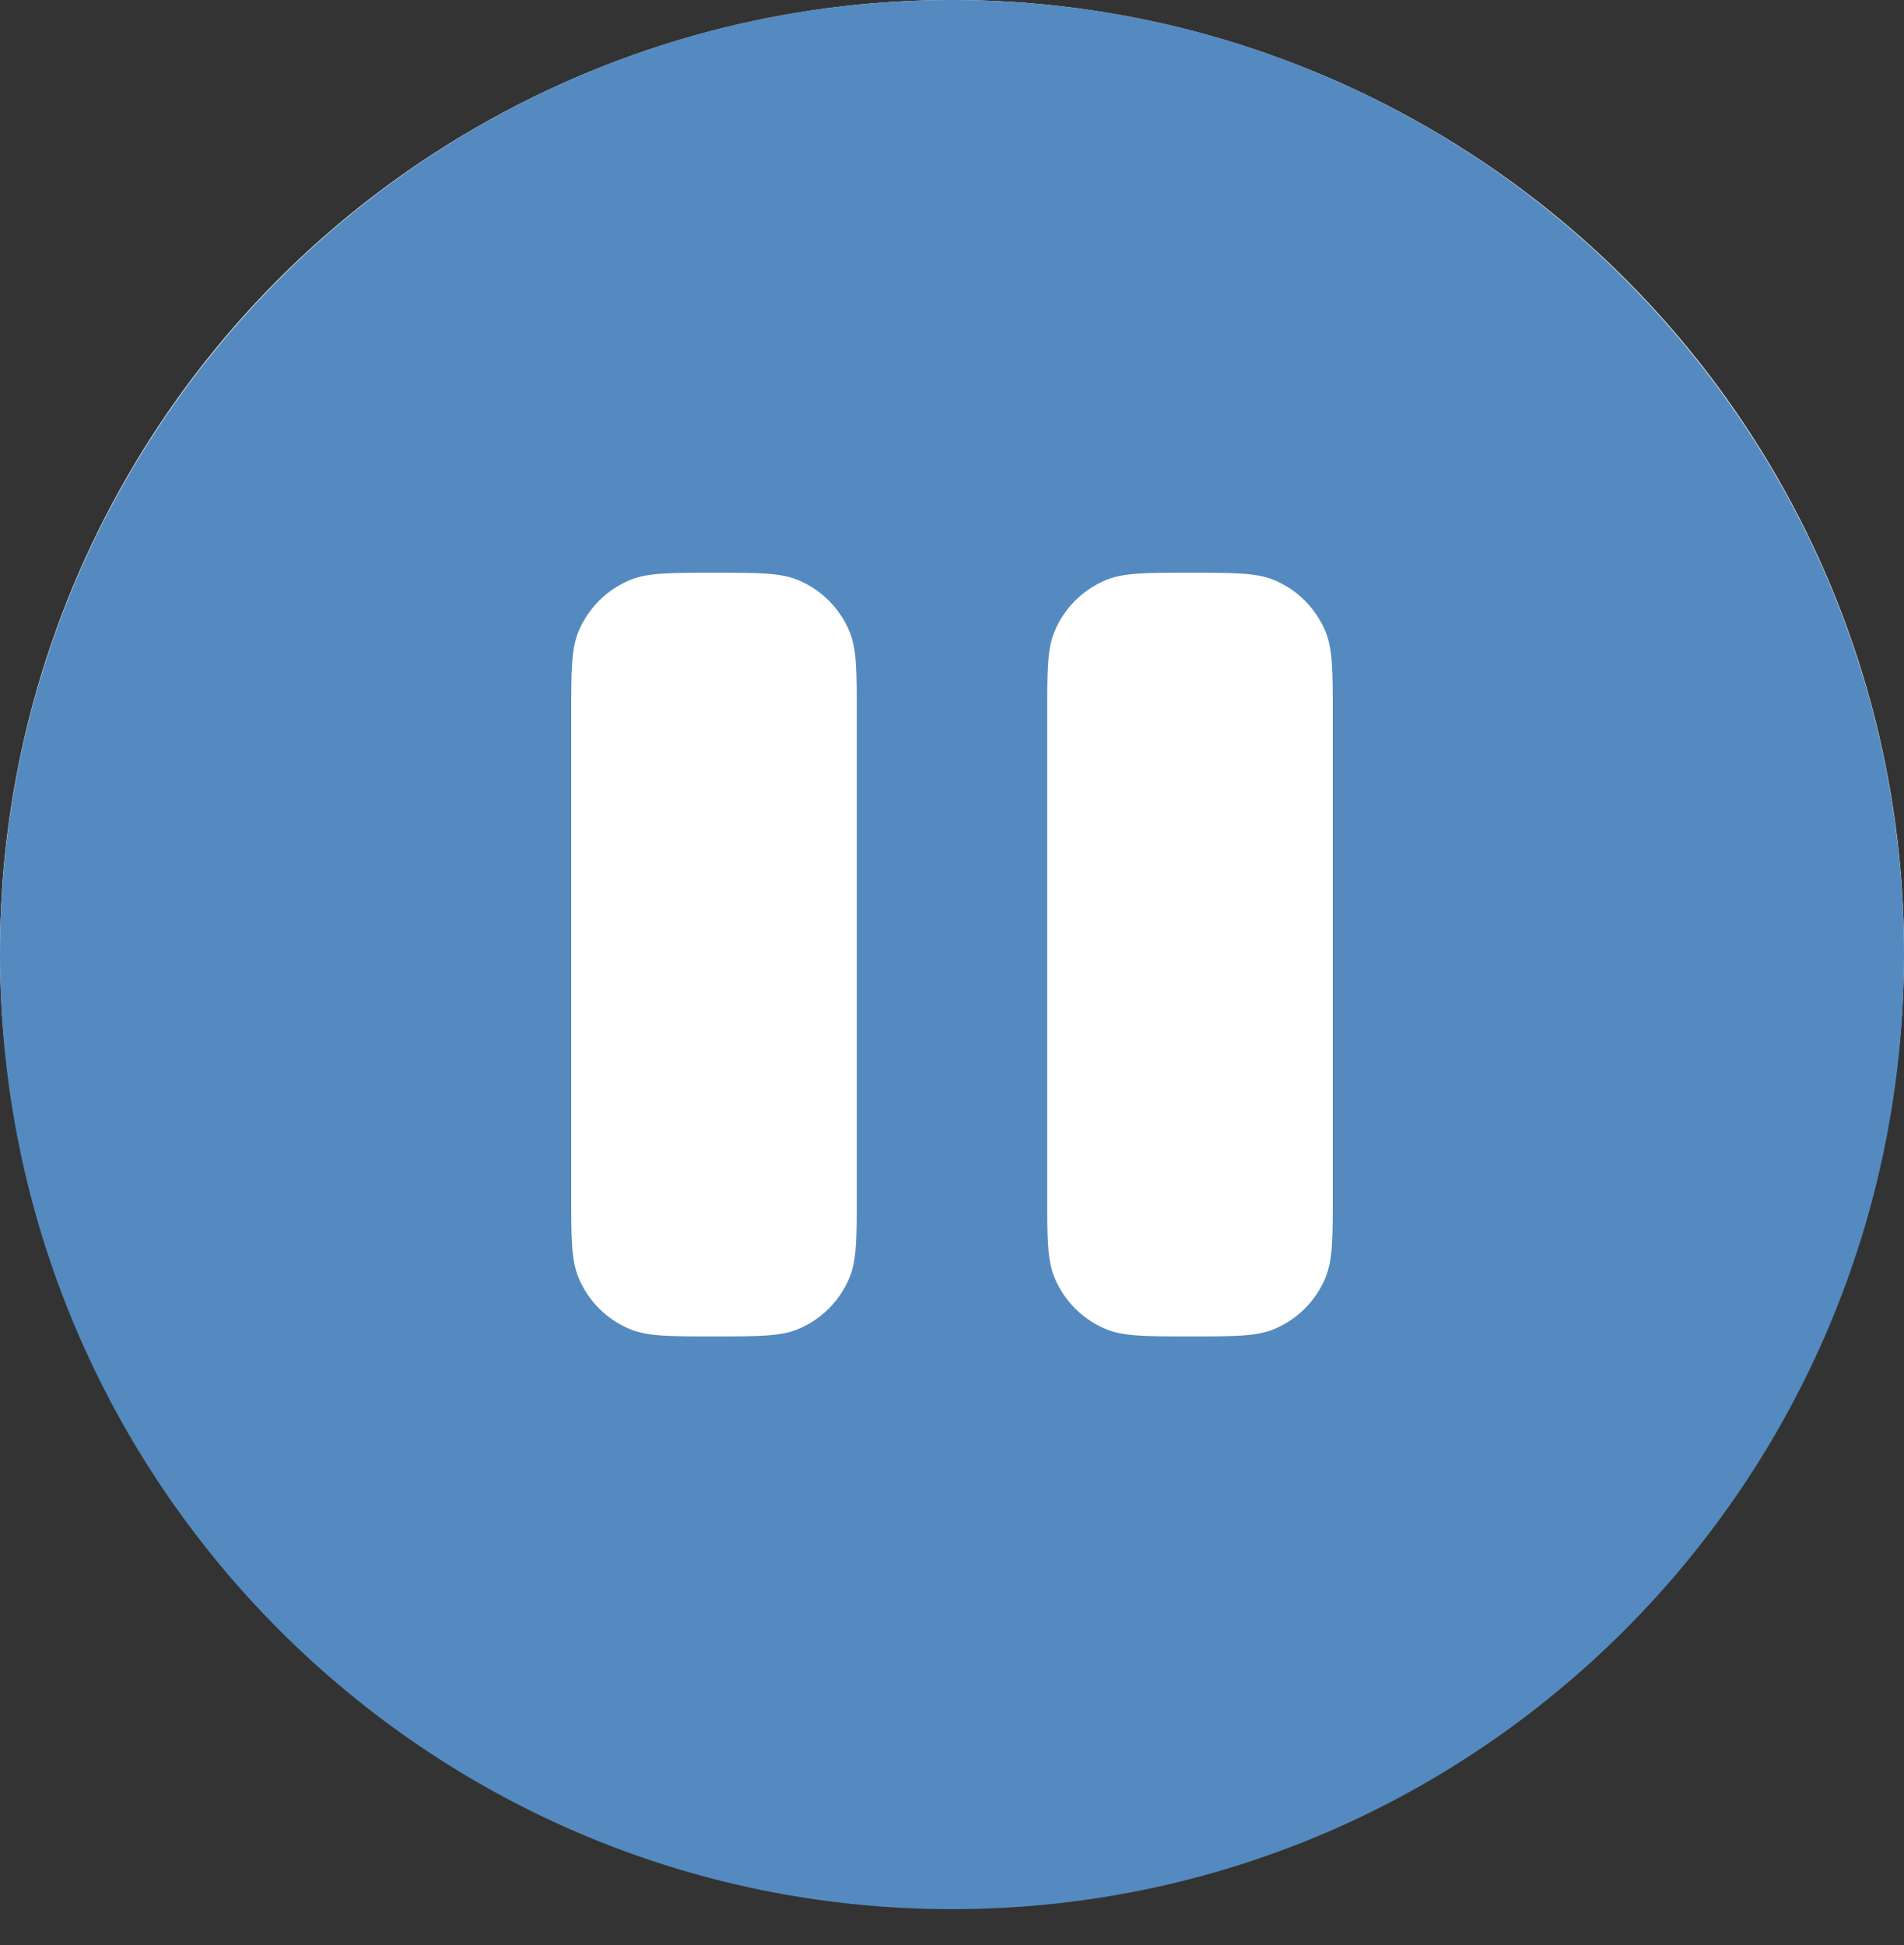
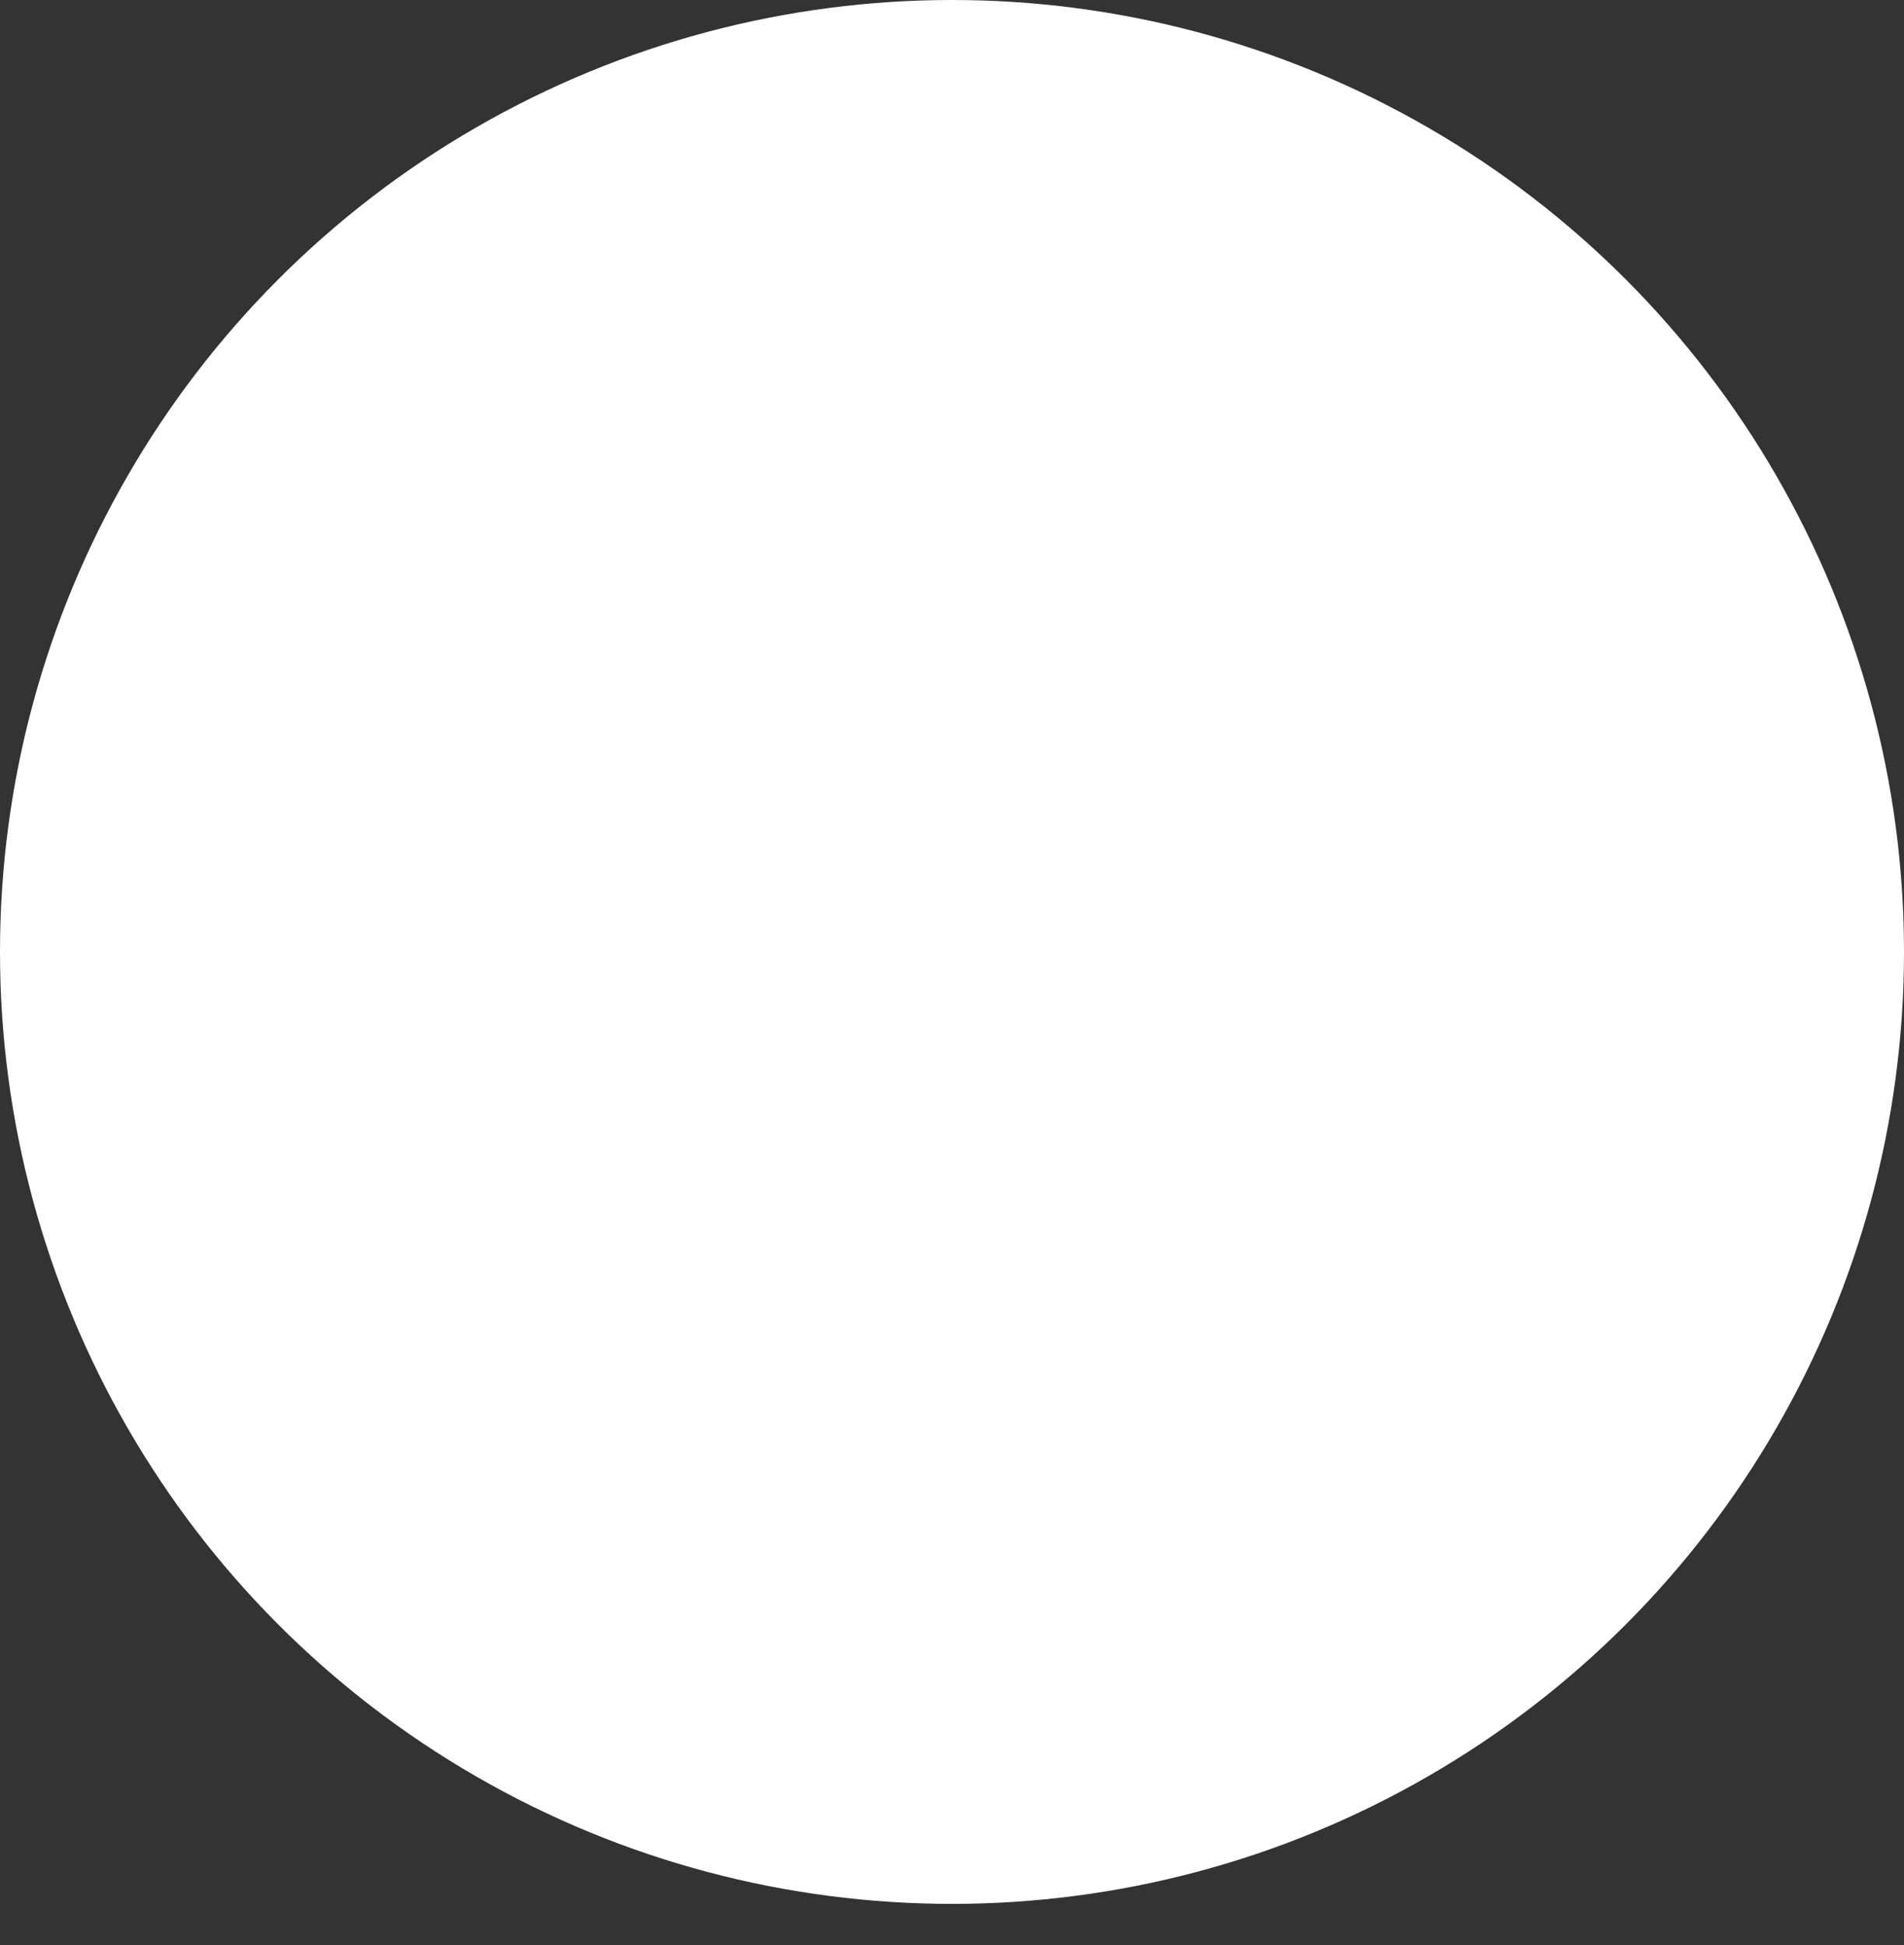
<svg xmlns="http://www.w3.org/2000/svg" width="46" height="47" viewBox="0 0 46 47" fill="none">
  <rect x="0" y="0" width="46" height="47" fill="#333333" stroke="none" />
  <circle cx="23" cy="23" r="23" fill="white" />
-   <path fill-rule="evenodd" clip-rule="evenodd" d="M23 46.128C35.703 46.128 46 35.802 46 23.064C46 10.326 35.703 0 23 0C10.297 0 0 10.326 0 23.064C0 35.802 10.297 46.128 23 46.128ZM13.975 15.262C13.8 15.686 13.8 16.224 13.8 17.298V28.83C13.8 29.905 13.8 30.442 13.975 30.866C14.209 31.431 14.656 31.88 15.22 32.114C15.643 32.29 16.178 32.29 17.25 32.29C18.322 32.29 18.858 32.29 19.28 32.114C19.844 31.88 20.291 31.431 20.525 30.866C20.7 30.442 20.7 29.905 20.7 28.83V17.298C20.7 16.224 20.7 15.686 20.525 15.262C20.291 14.697 19.844 14.248 19.28 14.014C18.858 13.838 18.322 13.838 17.25 13.838C16.178 13.838 15.643 13.838 15.22 14.014C14.656 14.248 14.209 14.697 13.975 15.262ZM25.475 15.262C25.3 15.686 25.3 16.224 25.3 17.298V28.83C25.3 29.905 25.3 30.442 25.475 30.866C25.709 31.431 26.156 31.88 26.72 32.114C27.142 32.29 27.678 32.29 28.75 32.29C29.822 32.29 30.358 32.29 30.78 32.114C31.344 31.88 31.791 31.431 32.025 30.866C32.2 30.442 32.2 29.905 32.2 28.83V17.298C32.2 16.224 32.2 15.686 32.025 15.262C31.791 14.697 31.344 14.248 30.78 14.014C30.358 13.838 29.822 13.838 28.75 13.838C27.678 13.838 27.142 13.838 26.72 14.014C26.156 14.248 25.709 14.697 25.475 15.262Z" fill="#548ABF" />
</svg>